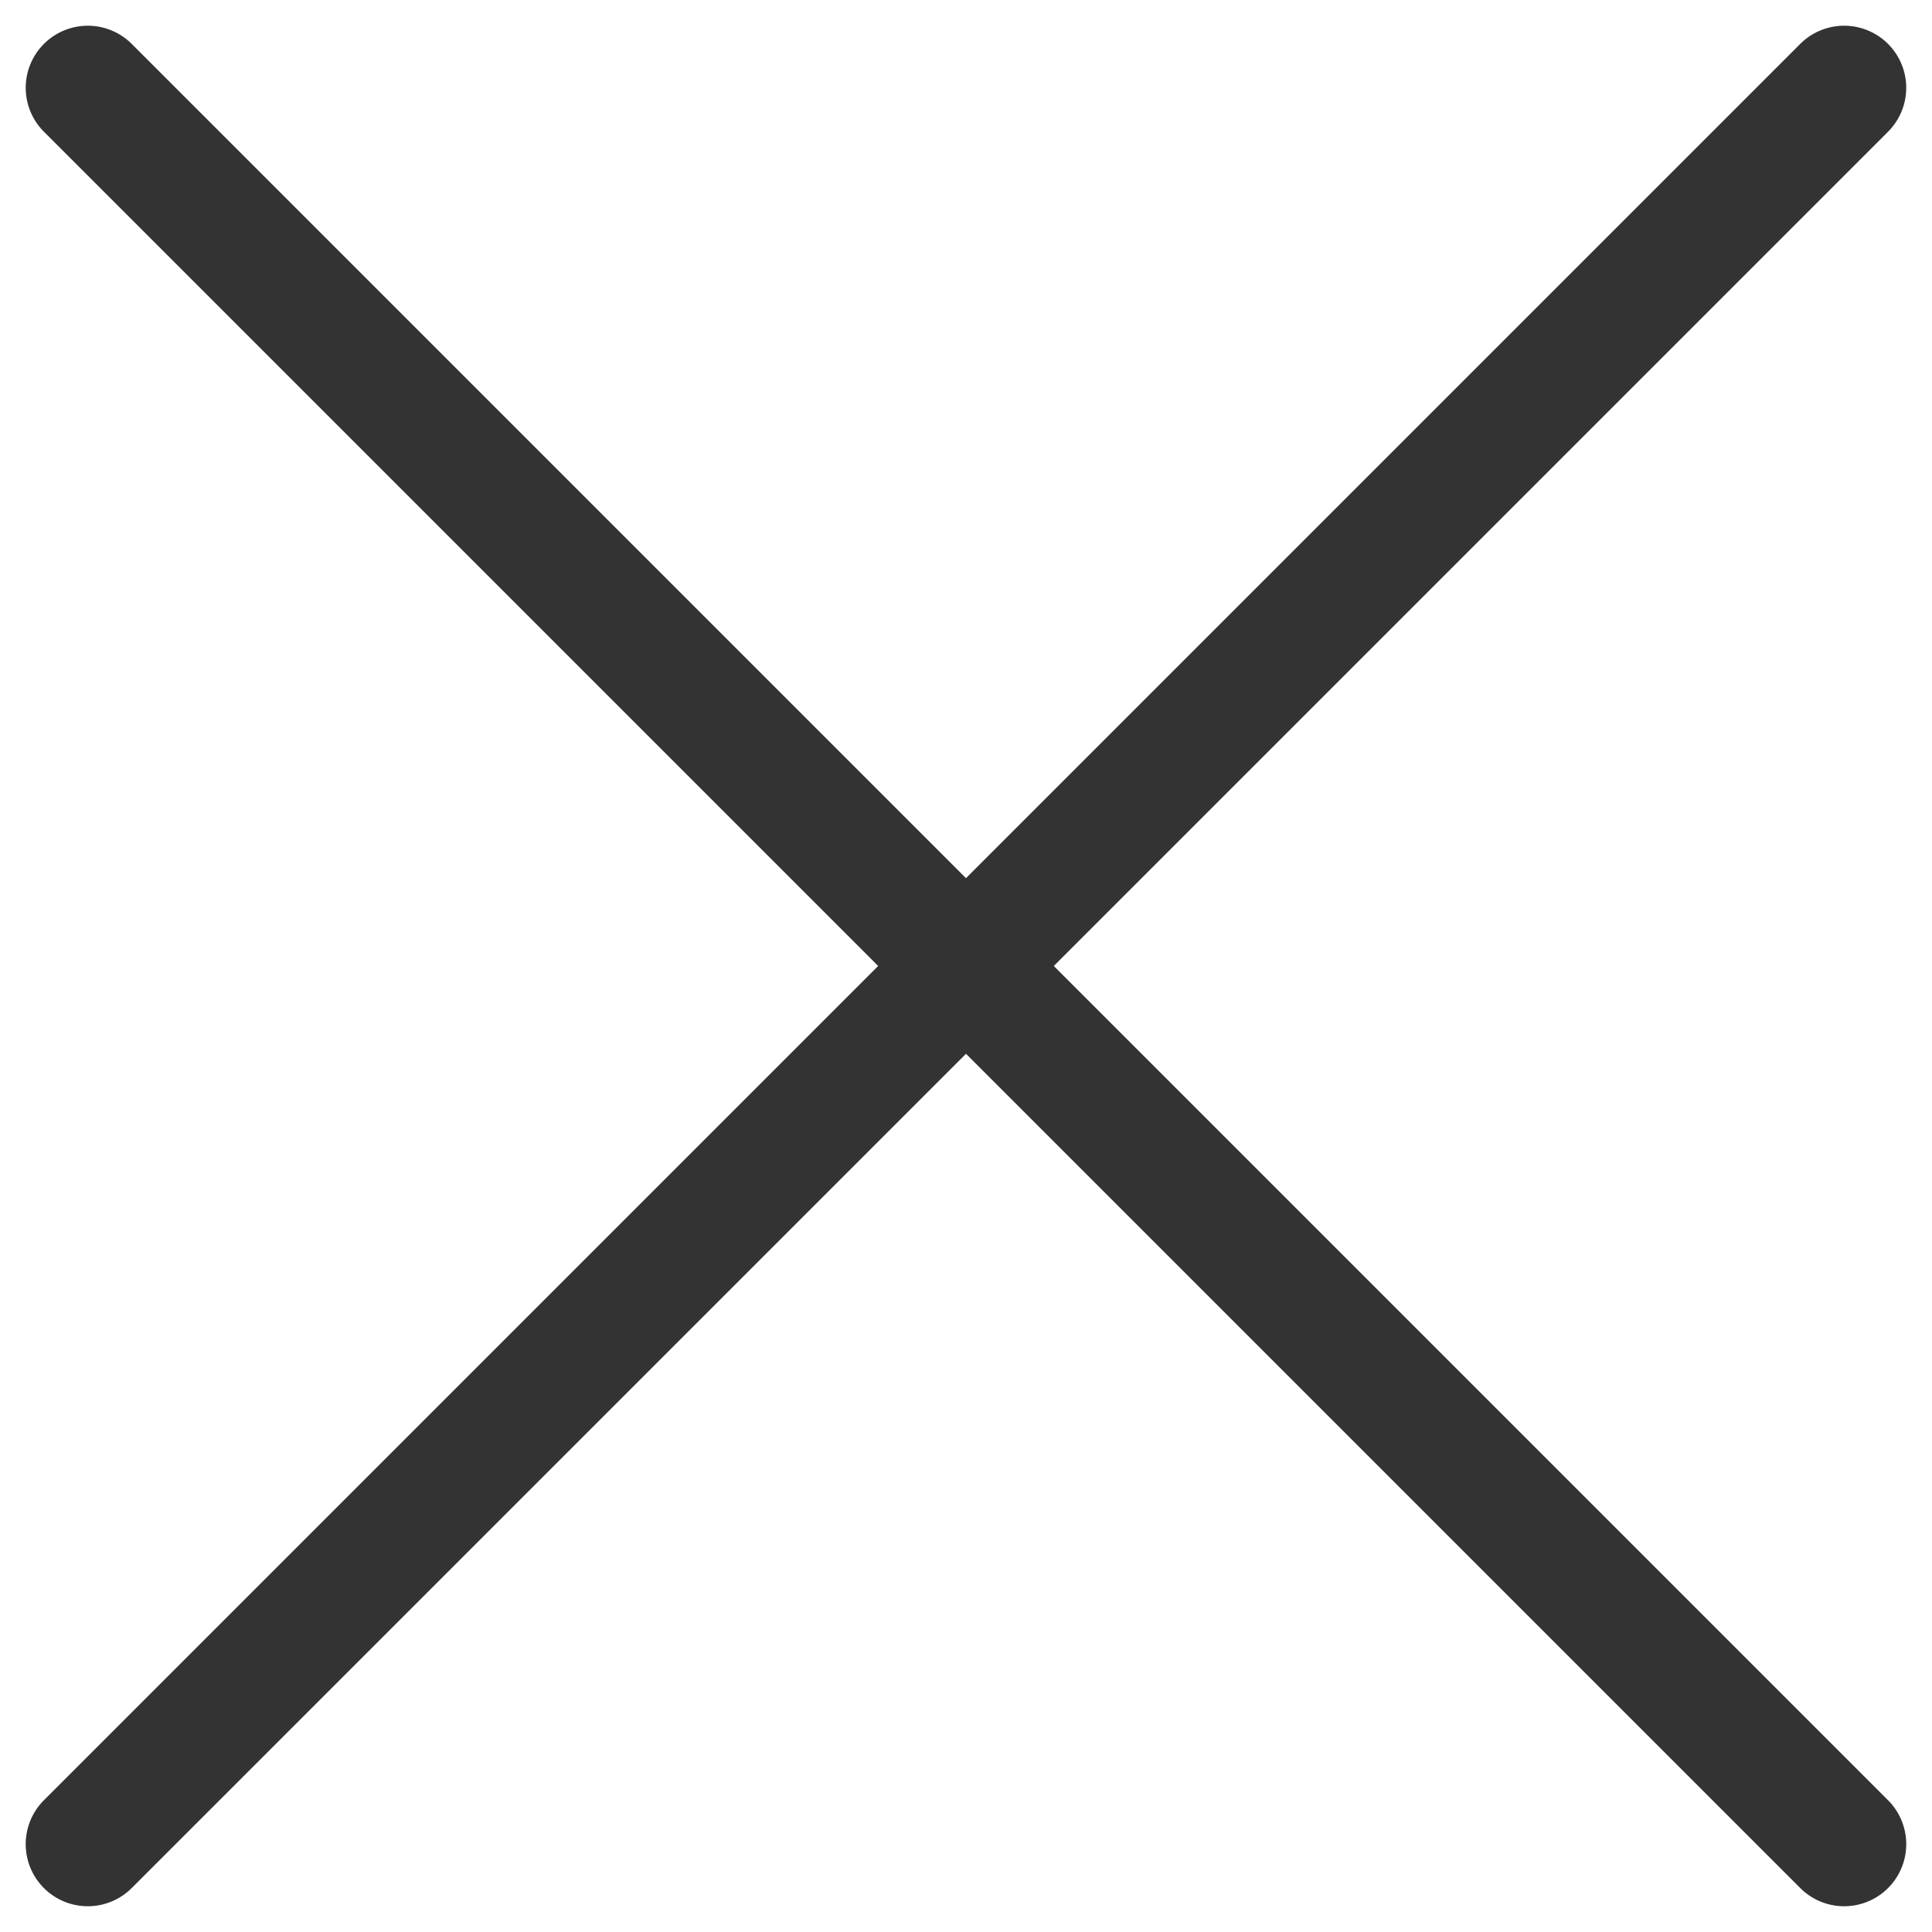
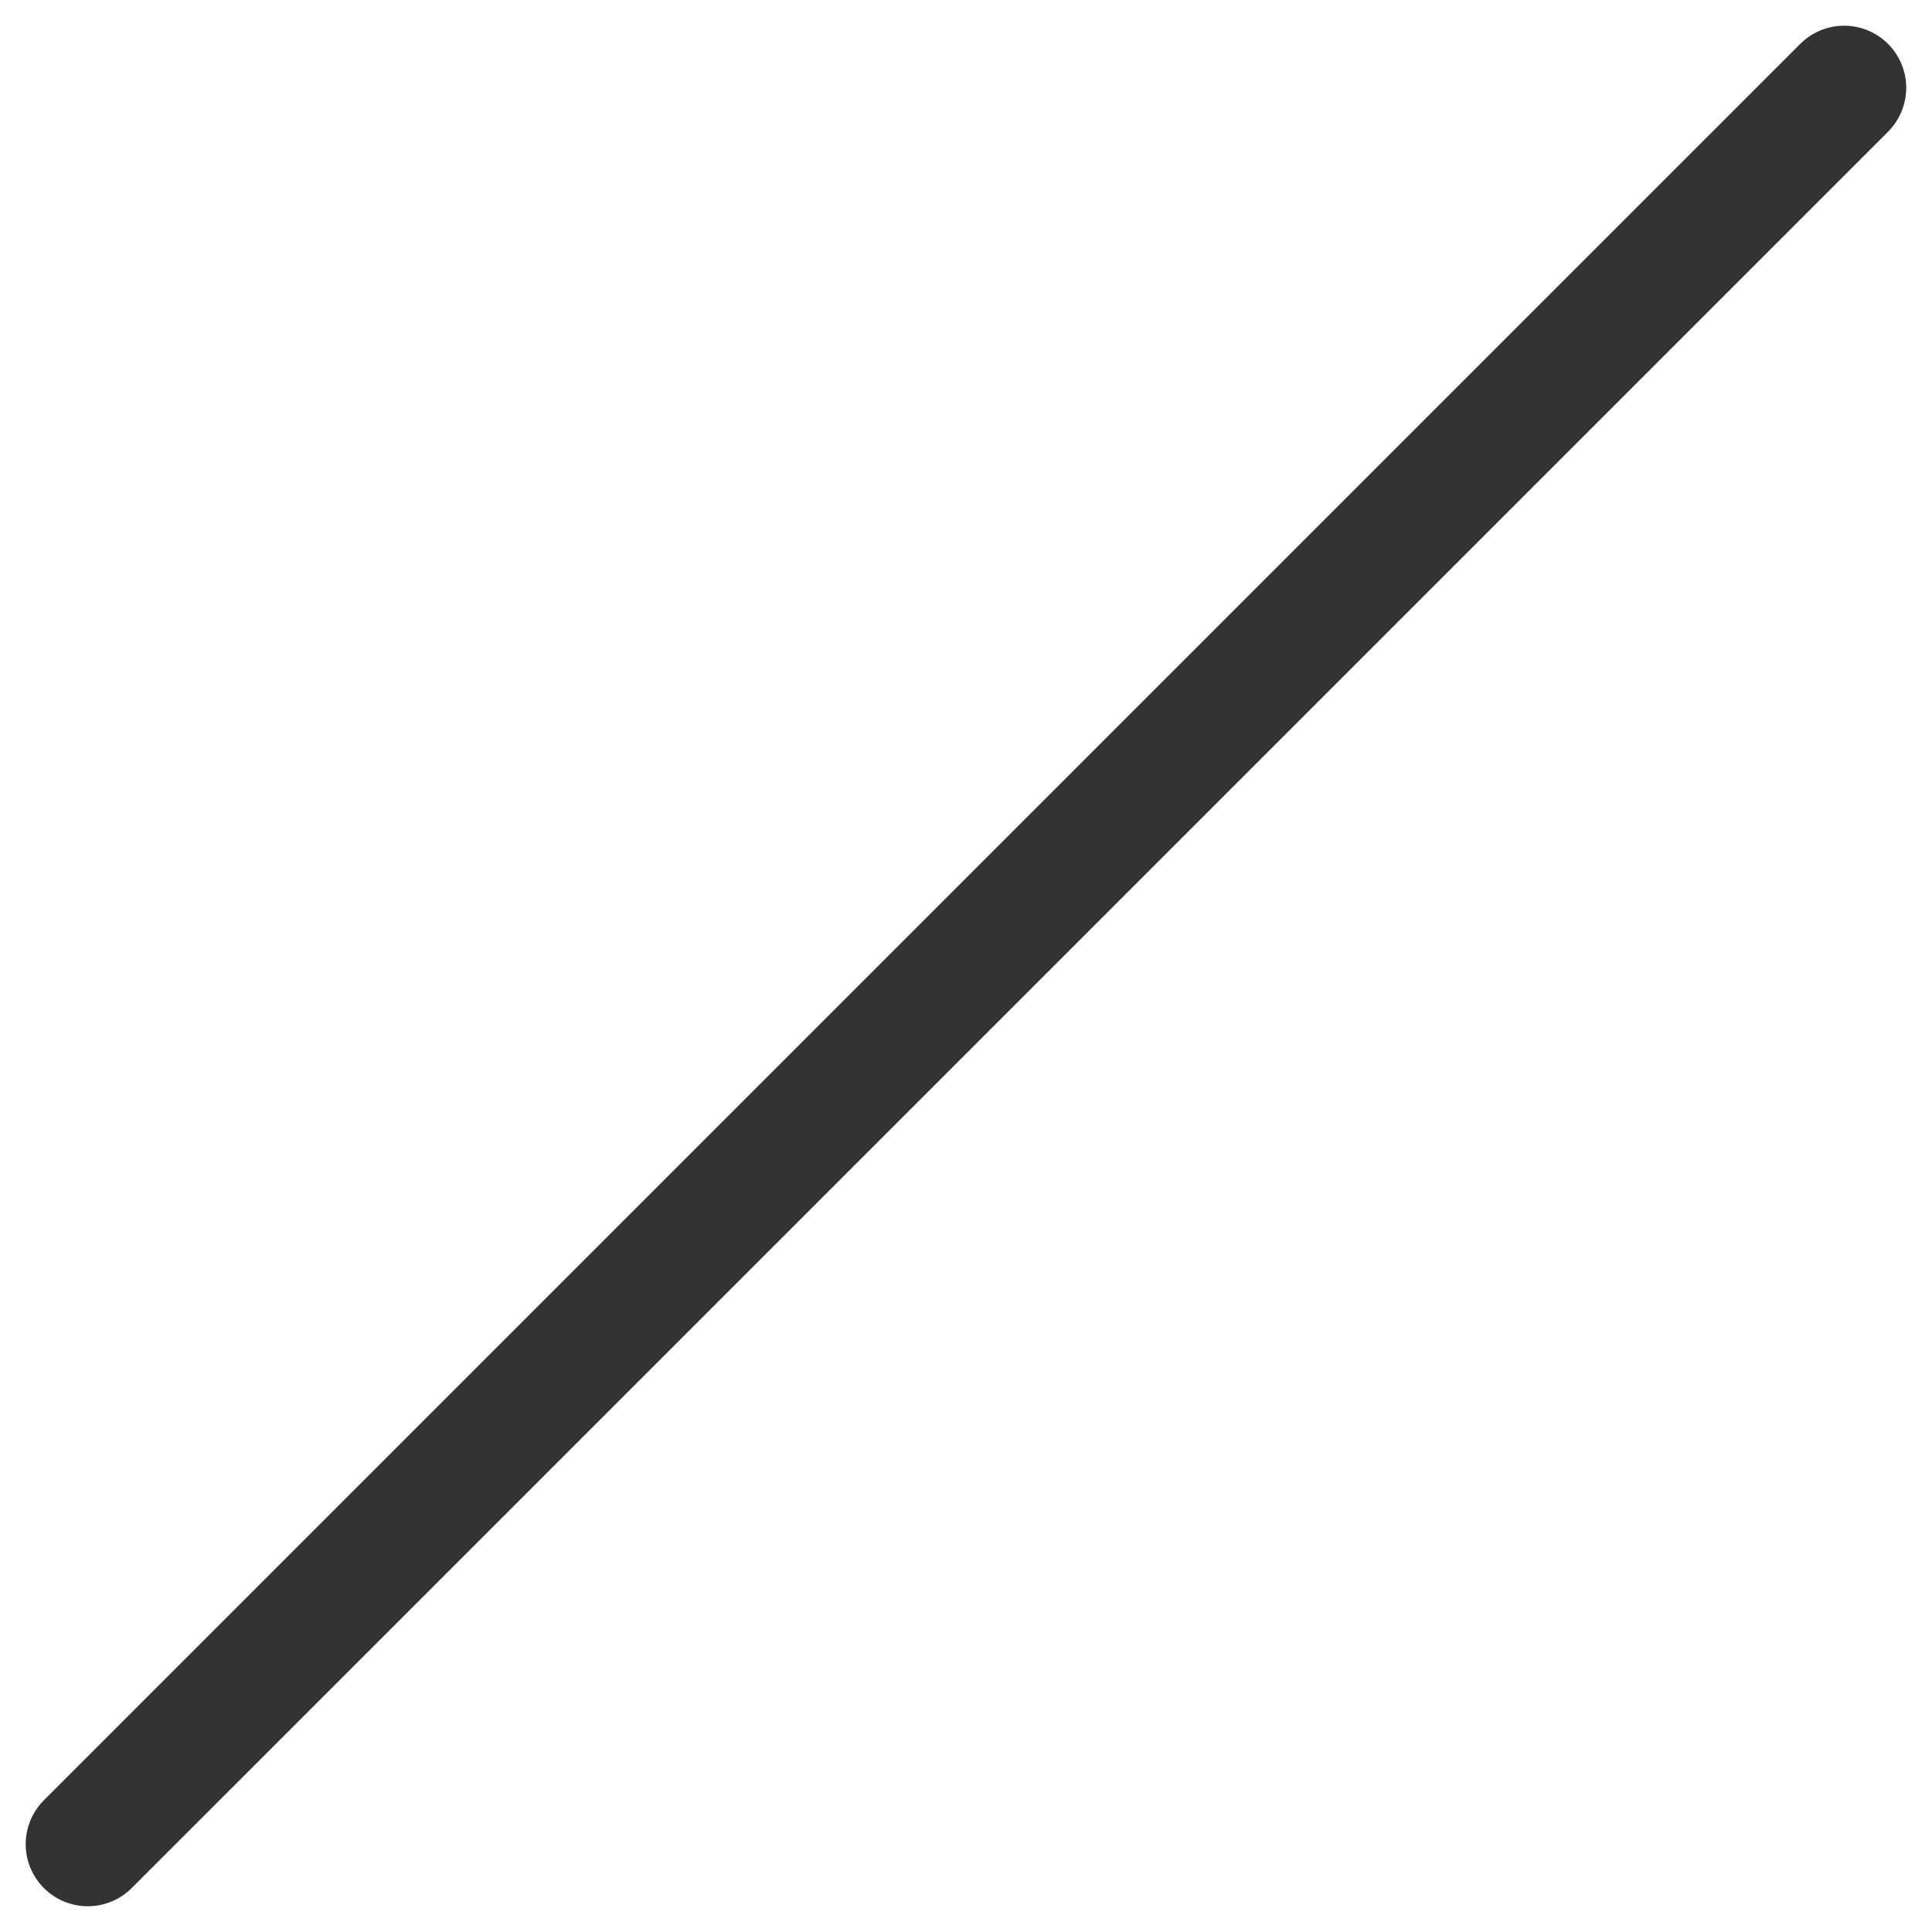
<svg xmlns="http://www.w3.org/2000/svg" width="31.113" height="31.113" viewBox="0 0 31.113 31.113">
  <g id="_" data-name="×" transform="translate(-681.086 -28.086)">
-     <line id="線_61" data-name="線 61" x2="40" transform="translate(682.5 29.5) rotate(45)" fill="none" stroke="#333" stroke-linecap="round" stroke-width="2" />
    <line id="線_62" data-name="線 62" x2="40" transform="translate(710.784 29.5) rotate(135)" fill="none" stroke="#333" stroke-linecap="round" stroke-width="2" />
  </g>
</svg>